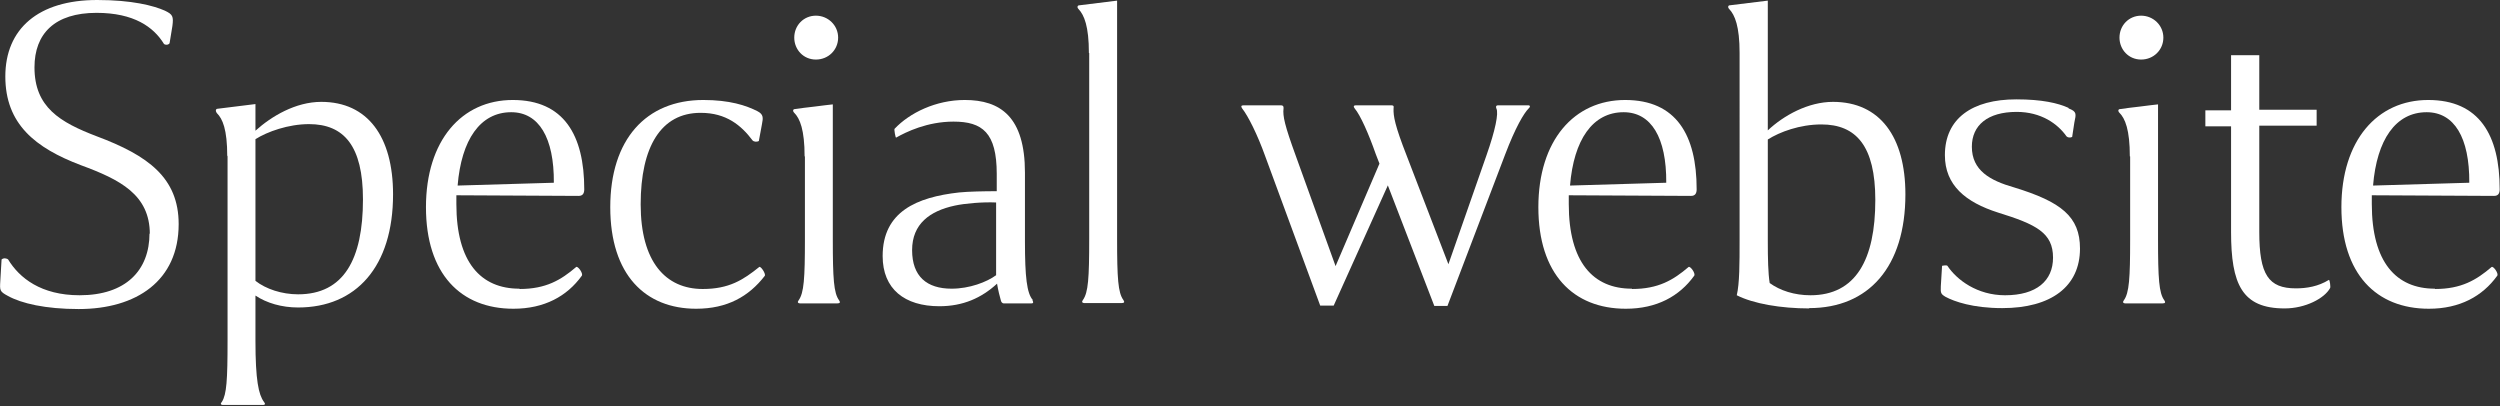
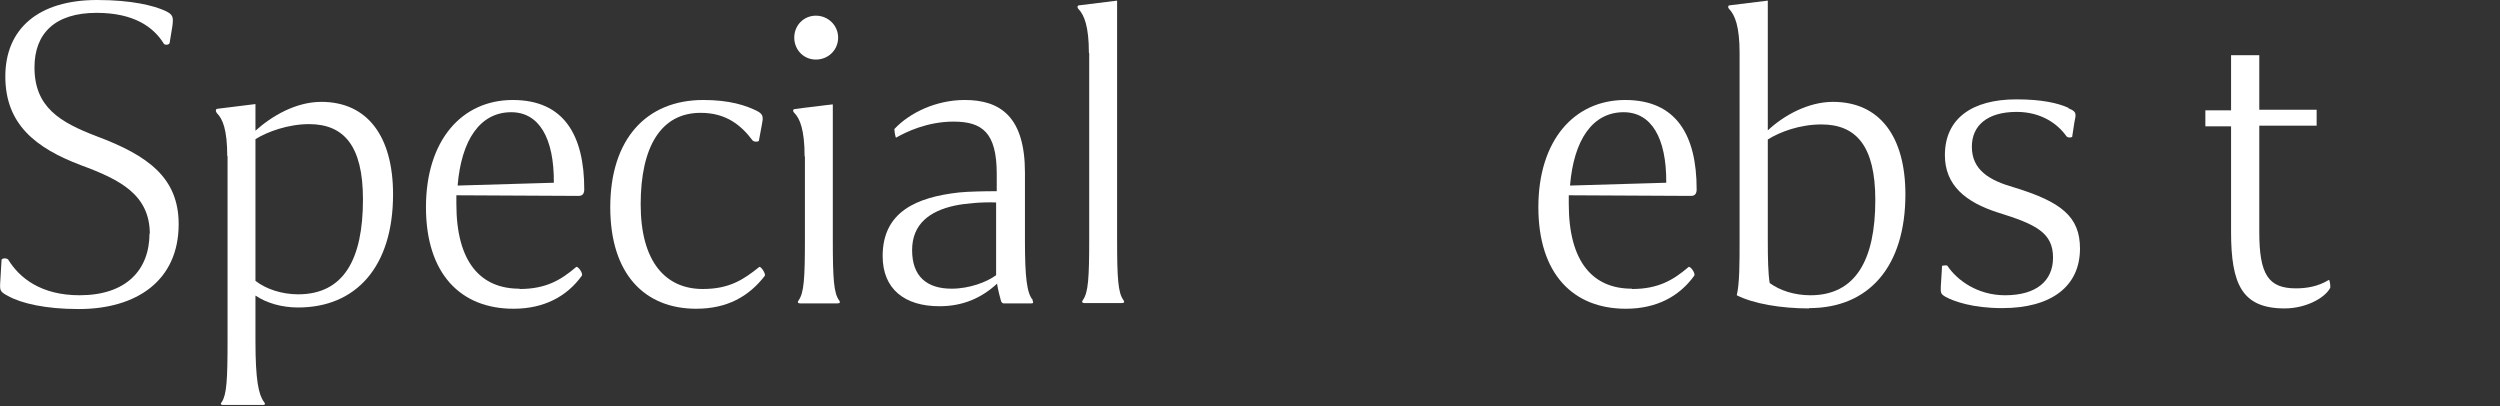
<svg xmlns="http://www.w3.org/2000/svg" id="_レイヤー_2" data-name="レイヤー 2" viewBox="0 0 79.76 12.96">
  <rect x="0" y="0" width="79.76" height="12.96" fill="#333333" stroke="none" />
  <defs>
    <style>
      .cls-1 {
        fill: #fff;
      }
    </style>
  </defs>
  <g id="_文字" data-name="文字">
    <g>
      <path class="cls-1" d="M4.78,7.47c0-1.26-.95-1.74-2.2-2.2C1.13,4.72.17,3.96.17,2.44S1.22,0,3.1,0c1.11,0,1.8.18,2.16.34.25.12.28.18.24.49l-.09.55c-.04.06-.14.06-.18.02-.33-.54-.96-.99-2.15-.99-1.33,0-1.98.66-1.98,1.74,0,1.27.81,1.75,1.99,2.2,1.63.61,2.61,1.32,2.61,2.8,0,1.81-1.35,2.71-3.19,2.71-1.06,0-1.83-.18-2.26-.42-.26-.14-.26-.17-.24-.48l.04-.68c.06-.06.17-.04.21,0,.36.59,1.05,1.14,2.28,1.14,1.47,0,2.23-.79,2.23-1.98Z" />
      <path class="cls-1" d="M7.25,4.99c0-.87-.15-1.2-.33-1.38-.06-.08-.03-.14.02-.14l1.21-.15v.85c.51-.46,1.28-.92,2.1-.92,1.48,0,2.29,1.11,2.29,2.95,0,2.31-1.18,3.61-3.03,3.61-.52,0-1-.14-1.36-.38v1.44c0,1.26.1,1.72.27,1.95.05.06.05.1-.04.1h-1.26c-.09,0-.09-.05-.04-.1.15-.24.18-.69.18-1.95v-5.91ZM8.15,4.45v4.51c.33.26.84.43,1.36.43,1.46,0,2.07-1.12,2.07-3.03,0-1.71-.61-2.4-1.72-2.4-.66,0-1.33.24-1.71.48Z" />
      <path class="cls-1" d="M16.58,9.22c.84,0,1.32-.29,1.8-.7.05-.05.24.21.18.28-.47.65-1.19,1.05-2.18,1.05-1.68,0-2.79-1.11-2.79-3.24s1.14-3.42,2.77-3.42,2.28,1.12,2.28,2.85c0,.12-.04.21-.18.21l-3.9-.02v.28c0,1.86.78,2.7,2.01,2.7ZM14.6,5.92l3.07-.09c.01-1.44-.48-2.25-1.36-2.25-.99,0-1.59.88-1.71,2.34Z" />
      <path class="cls-1" d="M22.35,3.6c-1.26,0-1.91,1.08-1.91,2.92s.8,2.7,1.98,2.7c.84,0,1.29-.29,1.8-.7.04-.05.22.21.18.28-.51.66-1.2,1.05-2.19,1.05-1.62,0-2.74-1.08-2.74-3.24s1.14-3.42,2.97-3.42c.83,0,1.36.17,1.73.36.19.1.18.21.14.41l-.1.54c-.06.03-.15.03-.2-.02-.36-.48-.84-.88-1.65-.88Z" />
      <path class="cls-1" d="M25.67,4.99c0-.85-.15-1.21-.33-1.39-.06-.06-.04-.12.02-.12.18-.03.39-.05.63-.08.26-.03.45-.06.58-.07v4.3c0,1.26.03,1.72.2,1.95.04.06.04.1-.06.1h-1.17c-.1,0-.1-.05-.06-.1.17-.24.2-.69.2-1.95v-2.64ZM25.34,1.2c0-.39.3-.7.69-.7s.71.31.71.7-.31.7-.71.7-.69-.32-.69-.7Z" />
      <path class="cls-1" d="M32.94,9.58c.03.06.04.1-.04.1h-.87c-.06,0-.09-.05-.1-.1-.03-.1-.09-.34-.12-.53-.5.46-1.09.72-1.84.72-1.11,0-1.81-.55-1.81-1.6,0-1.42,1.09-1.88,2.44-2.03.3-.03.8-.04,1.2-.04v-.55c0-1.32-.46-1.67-1.38-1.67-.84,0-1.51.33-1.83.51-.02.02-.07-.27-.05-.28.48-.51,1.32-.92,2.24-.92,1.14,0,1.92.54,1.92,2.32v2.2c0,1.12.06,1.65.25,1.86ZM30.36,9.21c.57,0,1.12-.21,1.42-.43v-2.32c-.43-.02-1,.03-1.32.1-.79.17-1.36.58-1.36,1.42s.47,1.23,1.26,1.23Z" />
      <path class="cls-1" d="M34.74,1.69c0-.85-.15-1.21-.33-1.4-.06-.06-.03-.12.02-.12l1.21-.15v7.6c0,1.26.03,1.72.2,1.95.04.06.04.1-.06.1h-1.17c-.1,0-.1-.05-.06-.1.17-.24.2-.69.2-1.95V1.69Z" />
-       <path class="cls-1" d="M44.28,5.91l-1.73,3.84h-.43l-1.76-4.78c-.24-.67-.54-1.27-.73-1.51-.04-.06-.04-.1.04-.1h1.19c.1,0,.09.06.09.1-.03.24.04.55.39,1.51l1.27,3.52,1.4-3.27-.12-.31c-.22-.63-.49-1.24-.67-1.45-.05-.06-.03-.1.03-.1h1.14c.1,0,.07.06.07.1-.01.24.04.54.42,1.51l1.33,3.46,1.22-3.49c.27-.77.39-1.33.31-1.48-.02-.05-.02-.1.06-.1h.96c.06,0,.07.05.01.1-.15.15-.42.6-.75,1.47l-1.84,4.83h-.42l-1.48-3.84Z" />
      <path class="cls-1" d="M52.07,9.22c.84,0,1.32-.29,1.8-.7.05-.05.24.21.18.28-.47.65-1.19,1.05-2.18,1.05-1.68,0-2.79-1.11-2.79-3.24s1.14-3.42,2.77-3.42,2.28,1.12,2.28,2.85c0,.12-.04.21-.18.21l-3.9-.02v.28c0,1.86.78,2.7,2.01,2.7ZM50.09,5.92l3.07-.09c.01-1.44-.48-2.25-1.36-2.25-.99,0-1.59.88-1.71,2.34Z" />
      <path class="cls-1" d="M57.72,9.84c-.9,0-1.78-.15-2.31-.42.09-.38.09-1.02.09-1.75V1.69c0-.85-.15-1.21-.33-1.4-.06-.06-.03-.12.01-.12l1.22-.15v4.14c.51-.48,1.29-.91,2.08-.91,1.5,0,2.31,1.12,2.31,2.95,0,2.31-1.17,3.63-3.07,3.63ZM56.46,9.03c.33.24.79.39,1.3.39,1.45,0,2.07-1.14,2.07-3.04,0-1.72-.61-2.41-1.72-2.41-.69,0-1.33.24-1.71.48v3.25c0,.55.01,1.02.06,1.33Z" />
      <path class="cls-1" d="M66,3.46c.26.1.24.17.18.45l-.07.46c-.07.03-.14.02-.18-.02-.28-.4-.81-.78-1.59-.78-.93,0-1.43.43-1.43,1.11,0,.76.58,1.08,1.35,1.3,1.5.46,2.1.93,2.1,1.95,0,1.21-.92,1.9-2.48,1.9-.94,0-1.53-.21-1.81-.36-.15-.09-.16-.12-.15-.34l.04-.65s.14-.03.17,0c.3.45.95.94,1.84.94,1,0,1.53-.46,1.53-1.2,0-.79-.53-1.06-1.76-1.44-1.03-.33-1.69-.87-1.69-1.83,0-1.17.87-1.78,2.28-1.78.82,0,1.33.12,1.66.27Z" />
-       <path class="cls-1" d="M67.95,4.99c0-.85-.15-1.21-.33-1.39-.06-.06-.04-.12.02-.12.18-.03.39-.05.63-.08.26-.03.45-.06.58-.07v4.3c0,1.26.03,1.72.2,1.95.04.06.04.1-.06.1h-1.17c-.1,0-.1-.05-.06-.1.17-.24.2-.69.2-1.95v-2.64ZM67.62,1.2c0-.39.3-.7.69-.7s.71.31.71.7-.31.7-.71.7-.69-.32-.69-.7Z" />
      <path class="cls-1" d="M72.08,1.74v1.76h1.83v.51h-1.83v3.39c0,1.36.29,1.8,1.17,1.8.34,0,.71-.06,1.05-.27.03-.01.06.23.04.26-.18.33-.79.65-1.45.65-1.36,0-1.71-.77-1.71-2.44v-3.37h-.82v-.51h.82v-1.76h.9Z" />
-       <path class="cls-1" d="M77.69,9.22c.84,0,1.32-.29,1.8-.7.05-.05.24.21.18.28-.47.65-1.19,1.05-2.18,1.05-1.68,0-2.79-1.11-2.79-3.24s1.14-3.42,2.77-3.42,2.28,1.12,2.28,2.85c0,.12-.04.21-.18.21l-3.9-.02v.28c0,1.86.78,2.7,2.01,2.7ZM75.71,5.92l3.07-.09c.01-1.44-.48-2.25-1.36-2.25-.99,0-1.59.88-1.71,2.34Z" />
    </g>
  </g>
</svg>